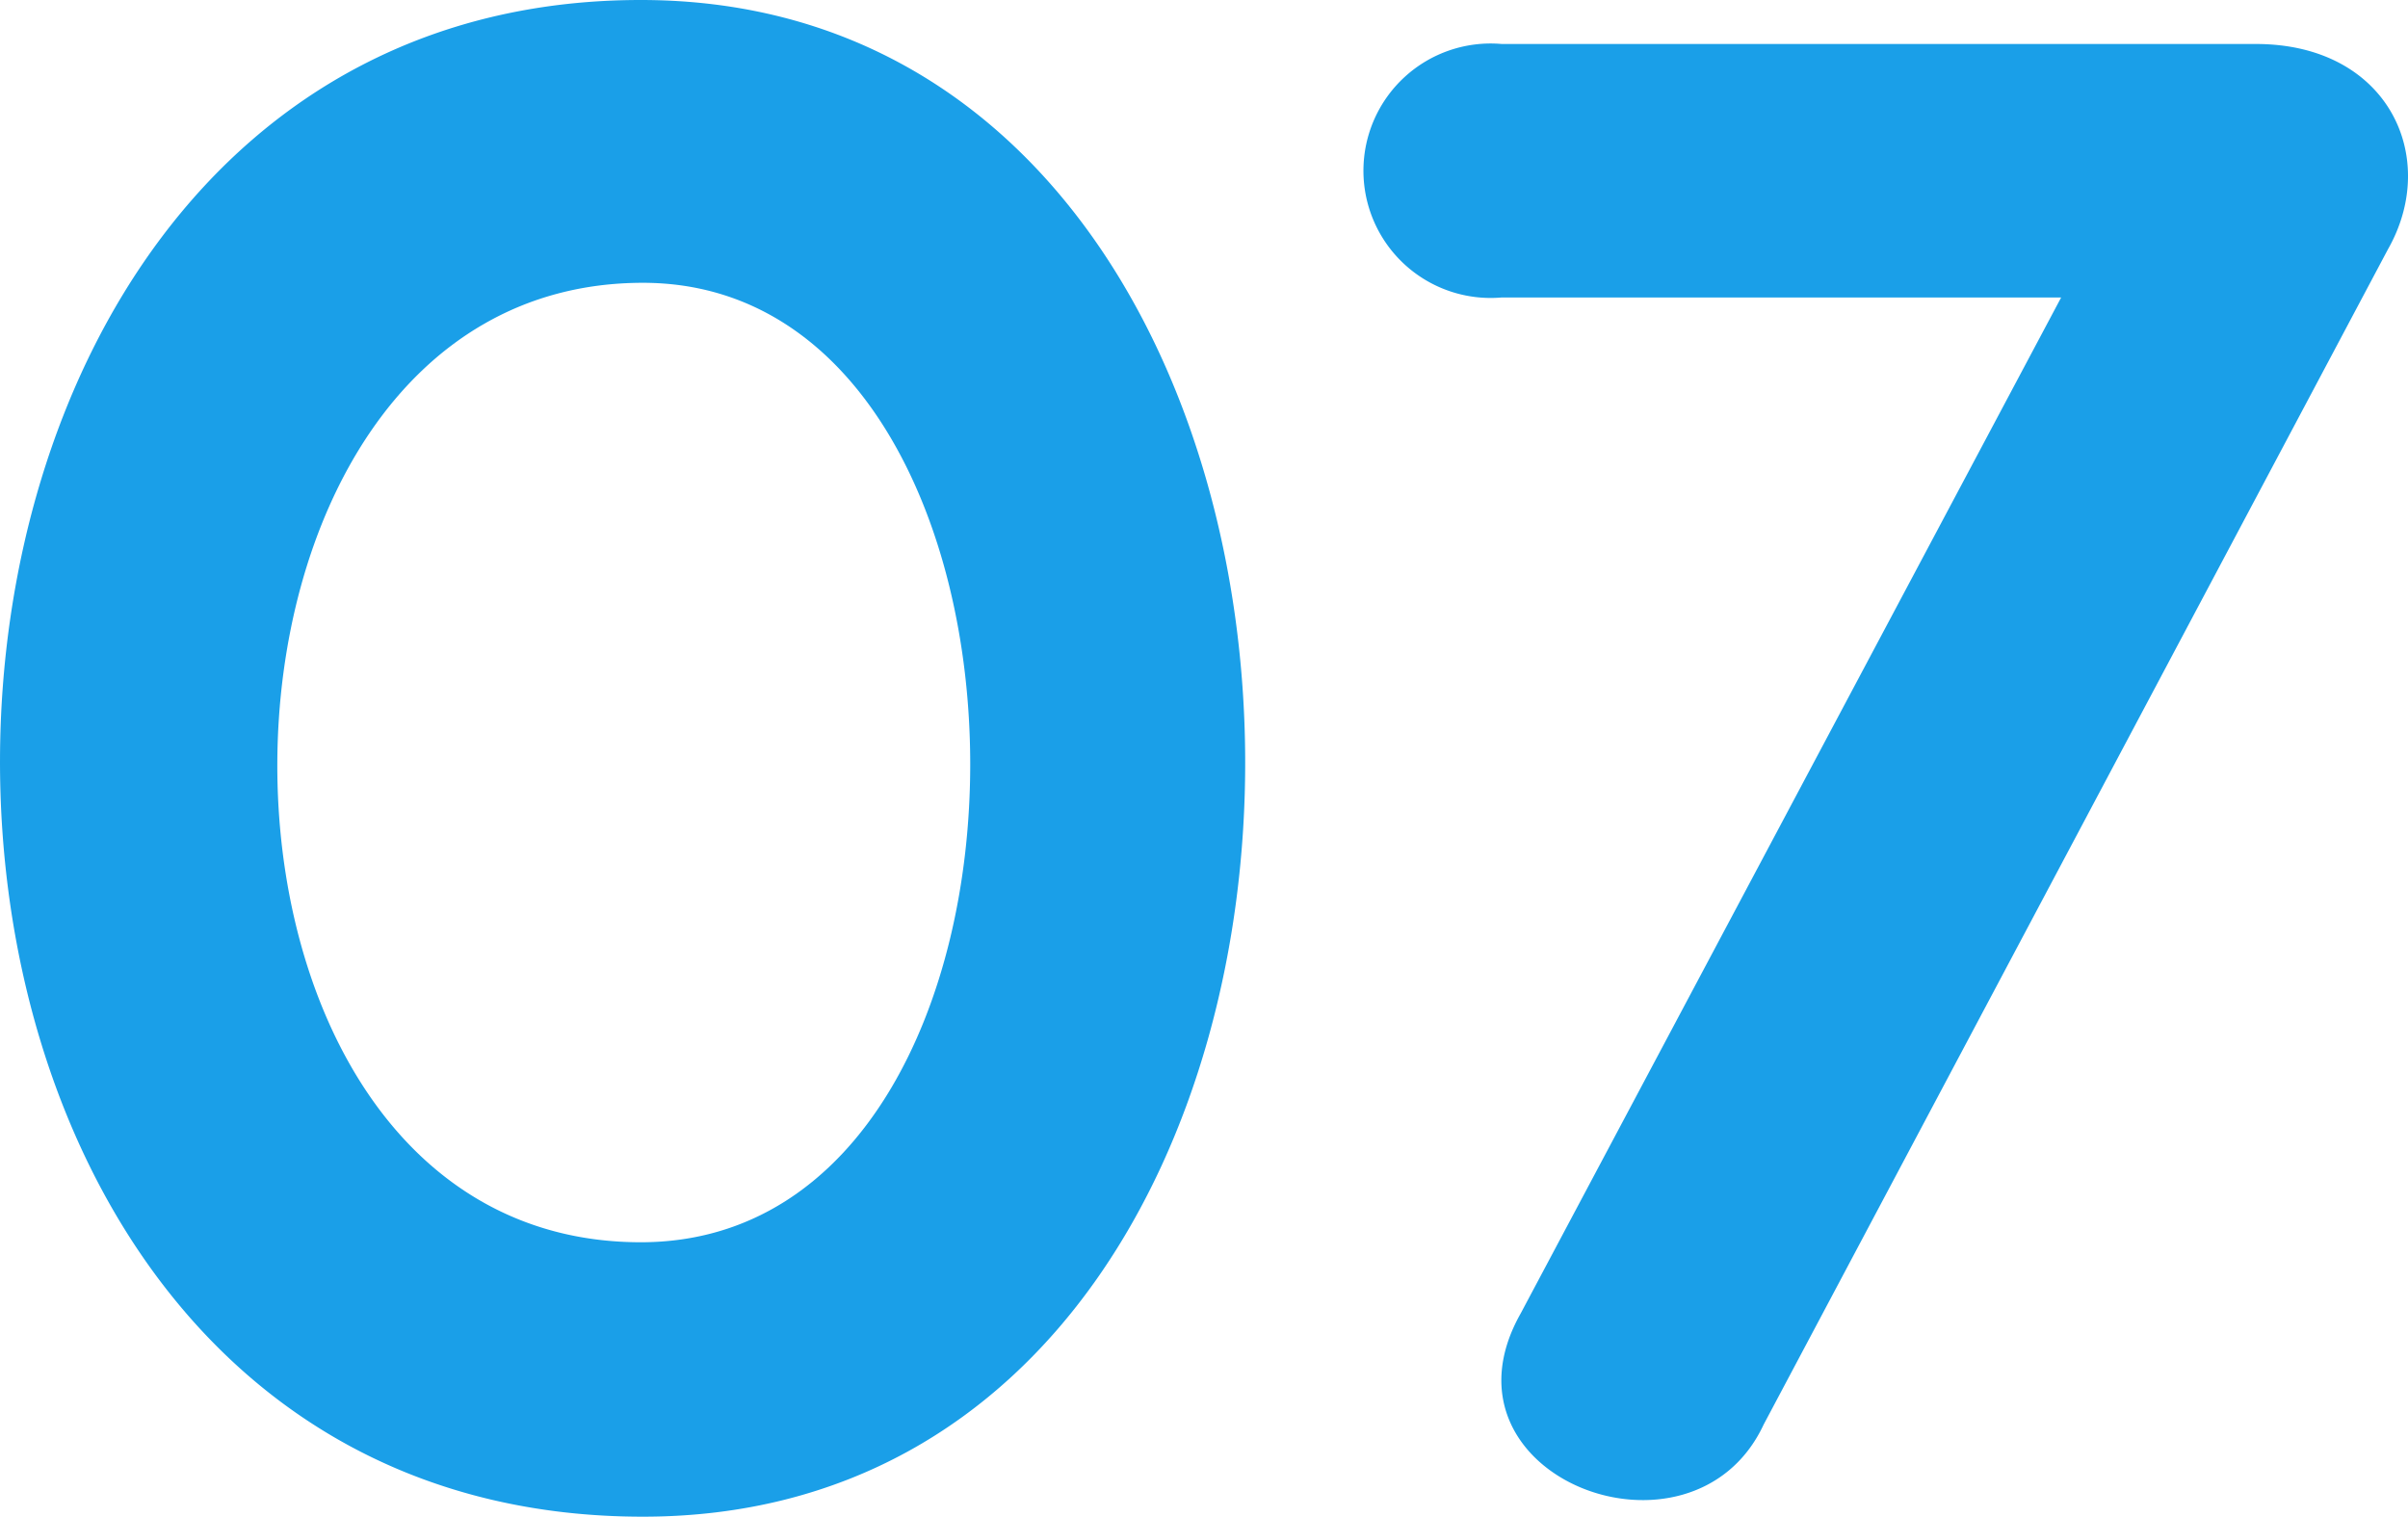
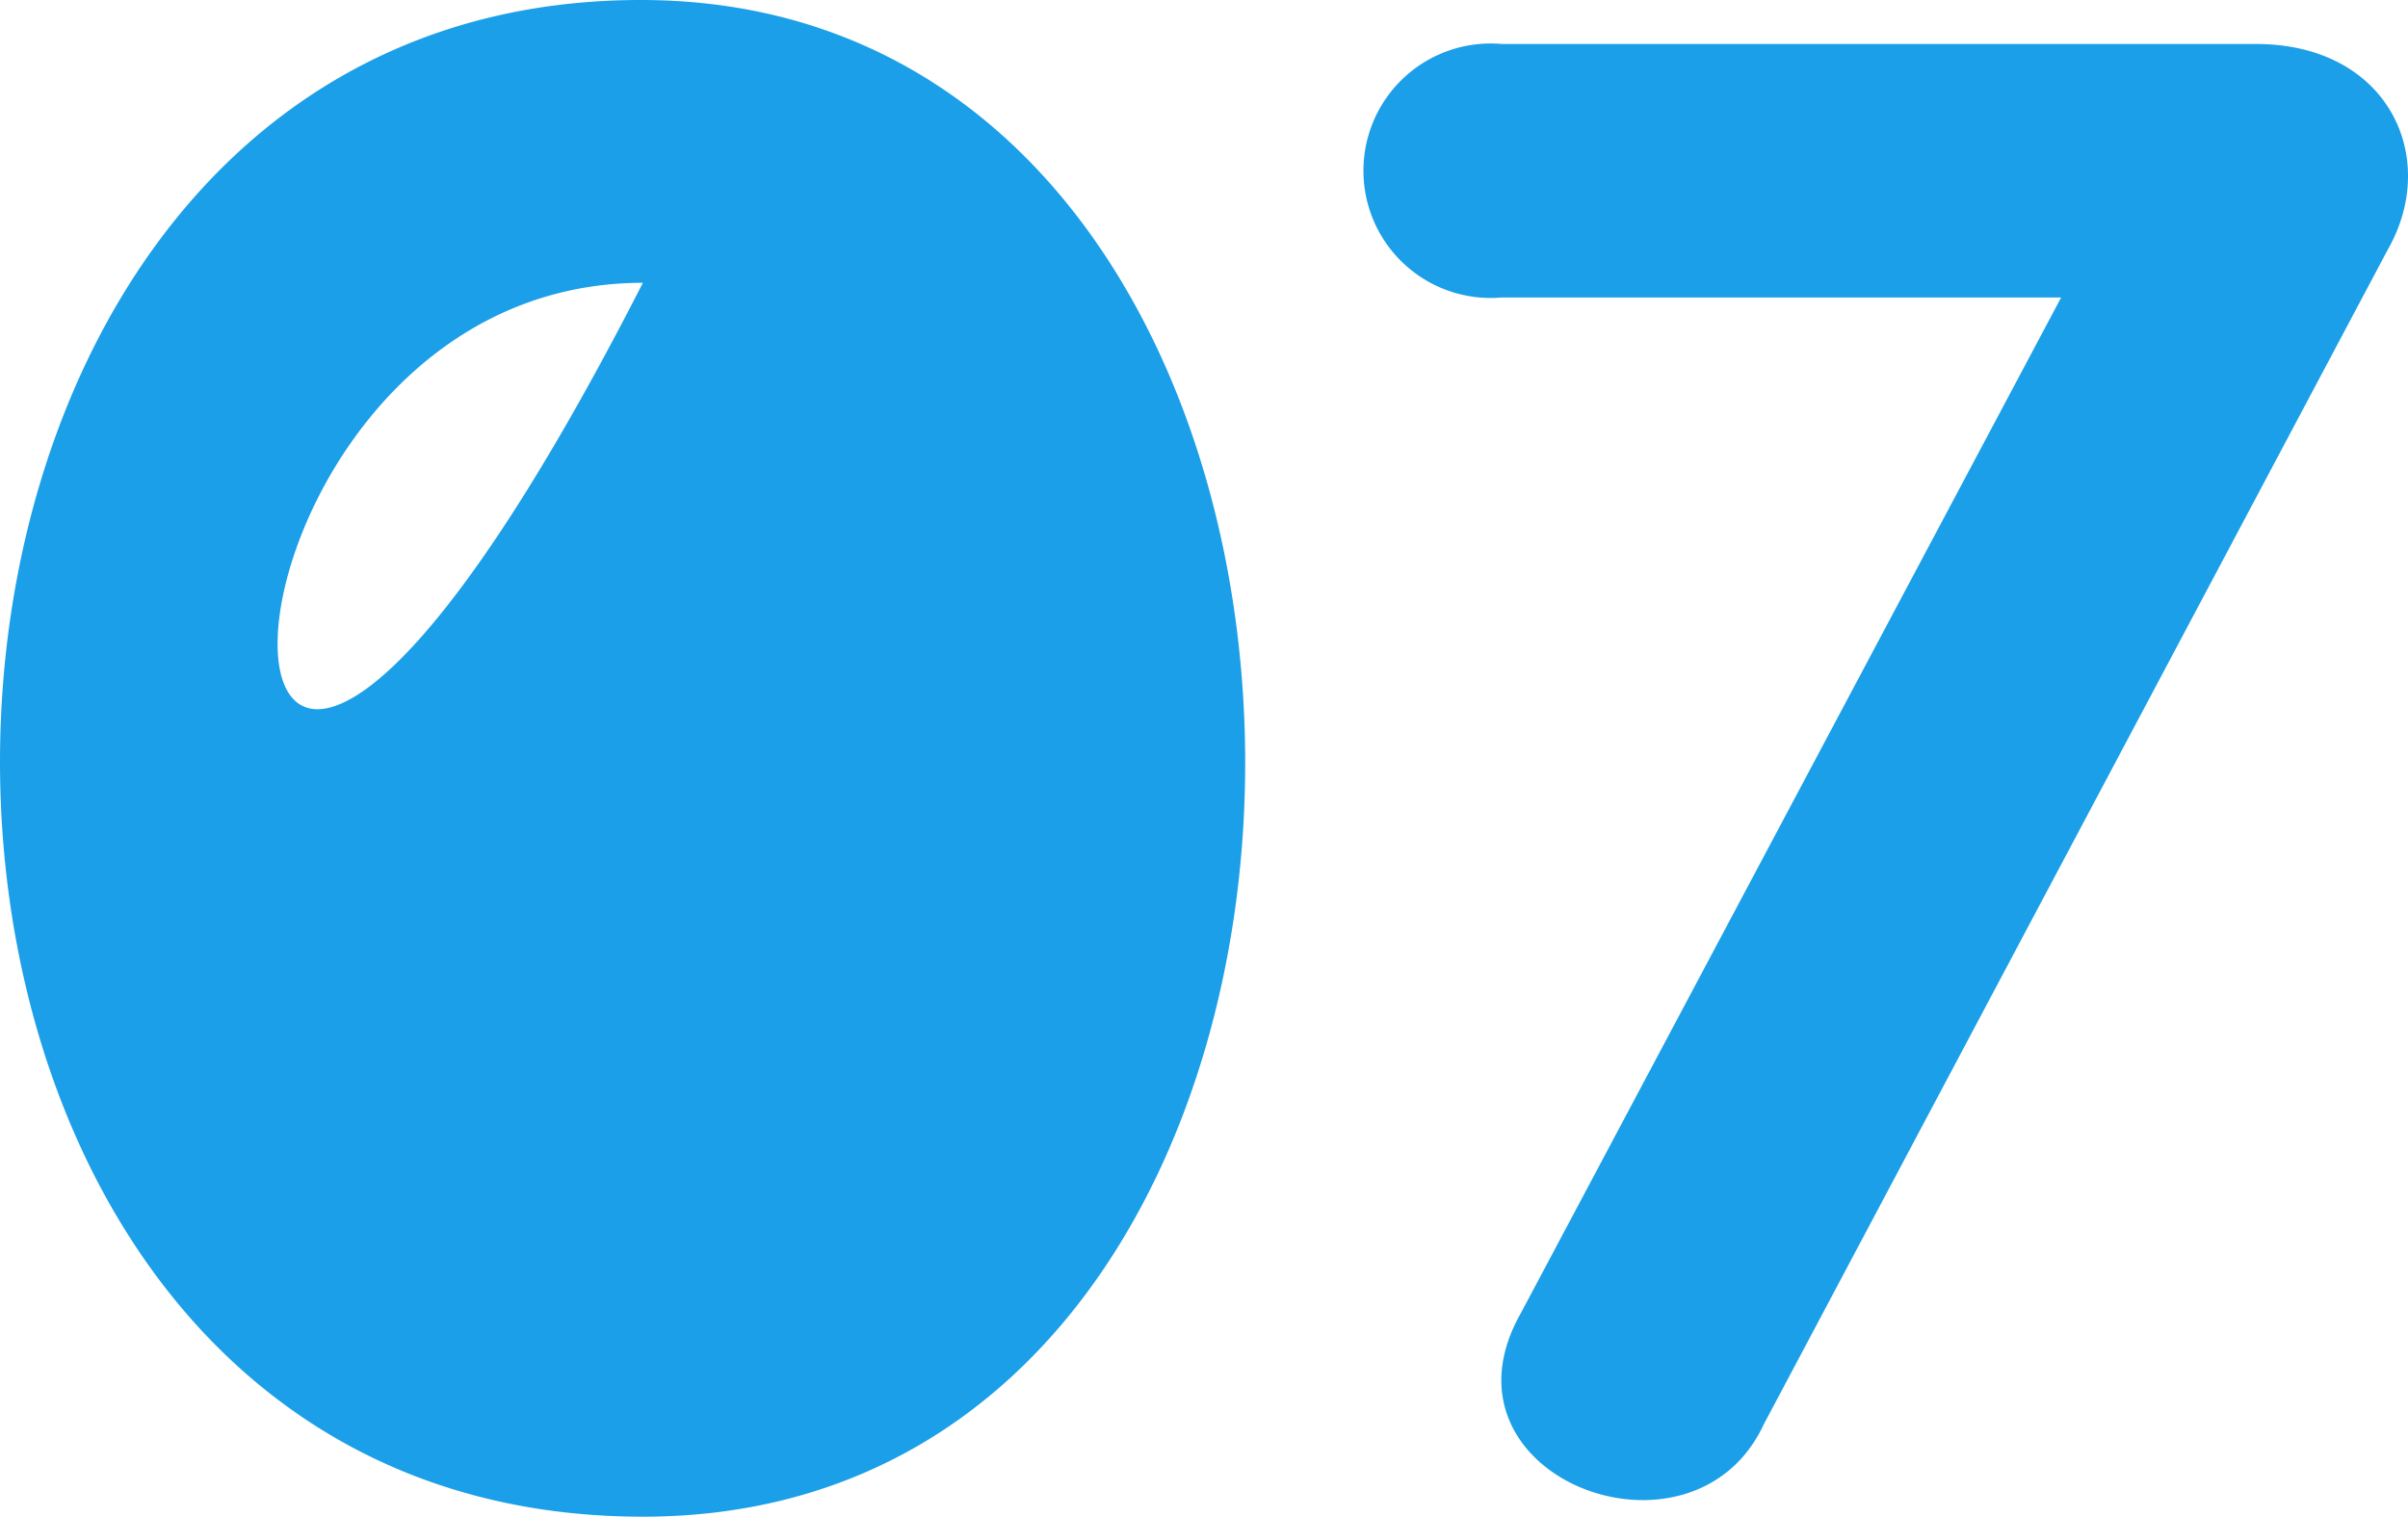
<svg xmlns="http://www.w3.org/2000/svg" width="68.967" height="43.44" viewBox="0 0 68.967 43.44">
-   <path d="M21.18-42.78C-3.12-42.78-3.48.66,21.24.66,44.4.66,44.1-42.78,21.18-42.78Zm.06,8.1c12.42,0,12.6,27.48-.06,27.48C7.2-7.2,7.38-34.68,21.24-34.68ZM46.38-5.16C43.74-.48,51.3,2.4,53.34-1.98L71.22-35.64c1.5-2.64,0-5.88-3.78-5.88H45.84a3.644,3.644,0,1,0,0,7.26H61.86Z" transform="translate(-2.827 42.78)" fill="#1a9fe8" />
+   <path d="M21.18-42.78C-3.12-42.78-3.48.66,21.24.66,44.4.66,44.1-42.78,21.18-42.78Zm.06,8.1C7.2-7.2,7.38-34.68,21.24-34.68ZM46.38-5.16C43.74-.48,51.3,2.4,53.34-1.98L71.22-35.64c1.5-2.64,0-5.88-3.78-5.88H45.84a3.644,3.644,0,1,0,0,7.26H61.86Z" transform="translate(-2.827 42.78)" fill="#1a9fe8" />
</svg>